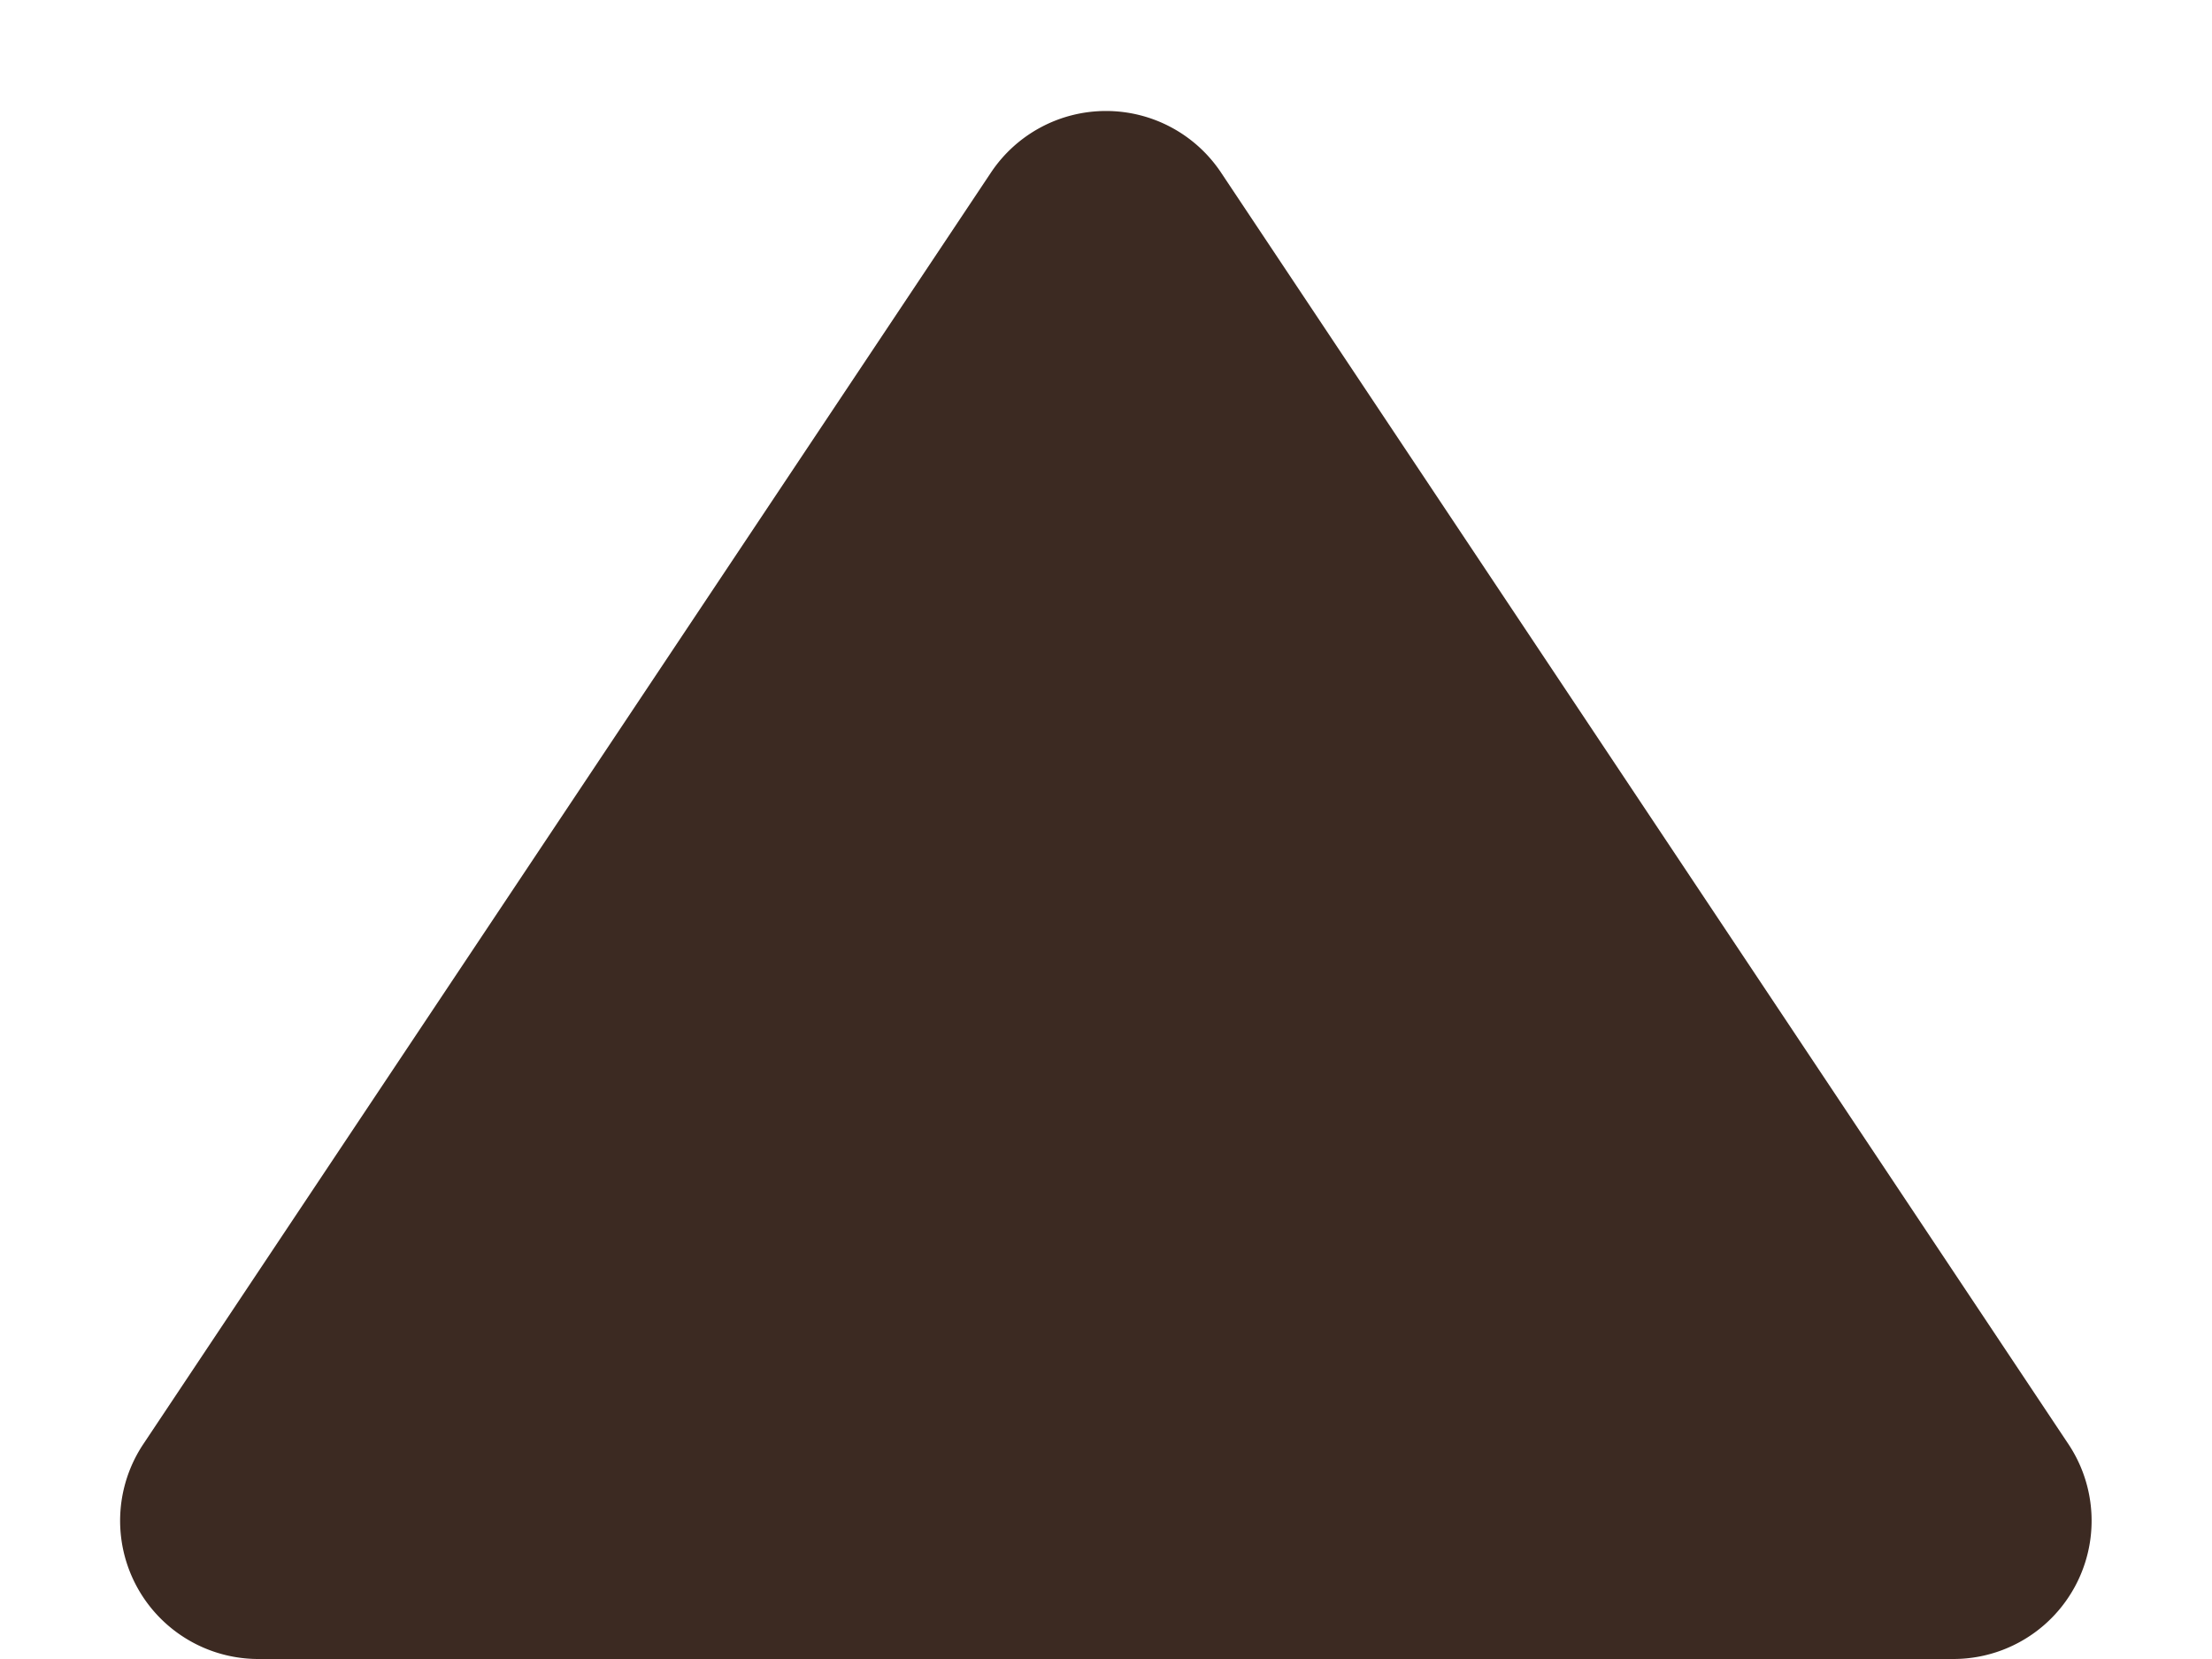
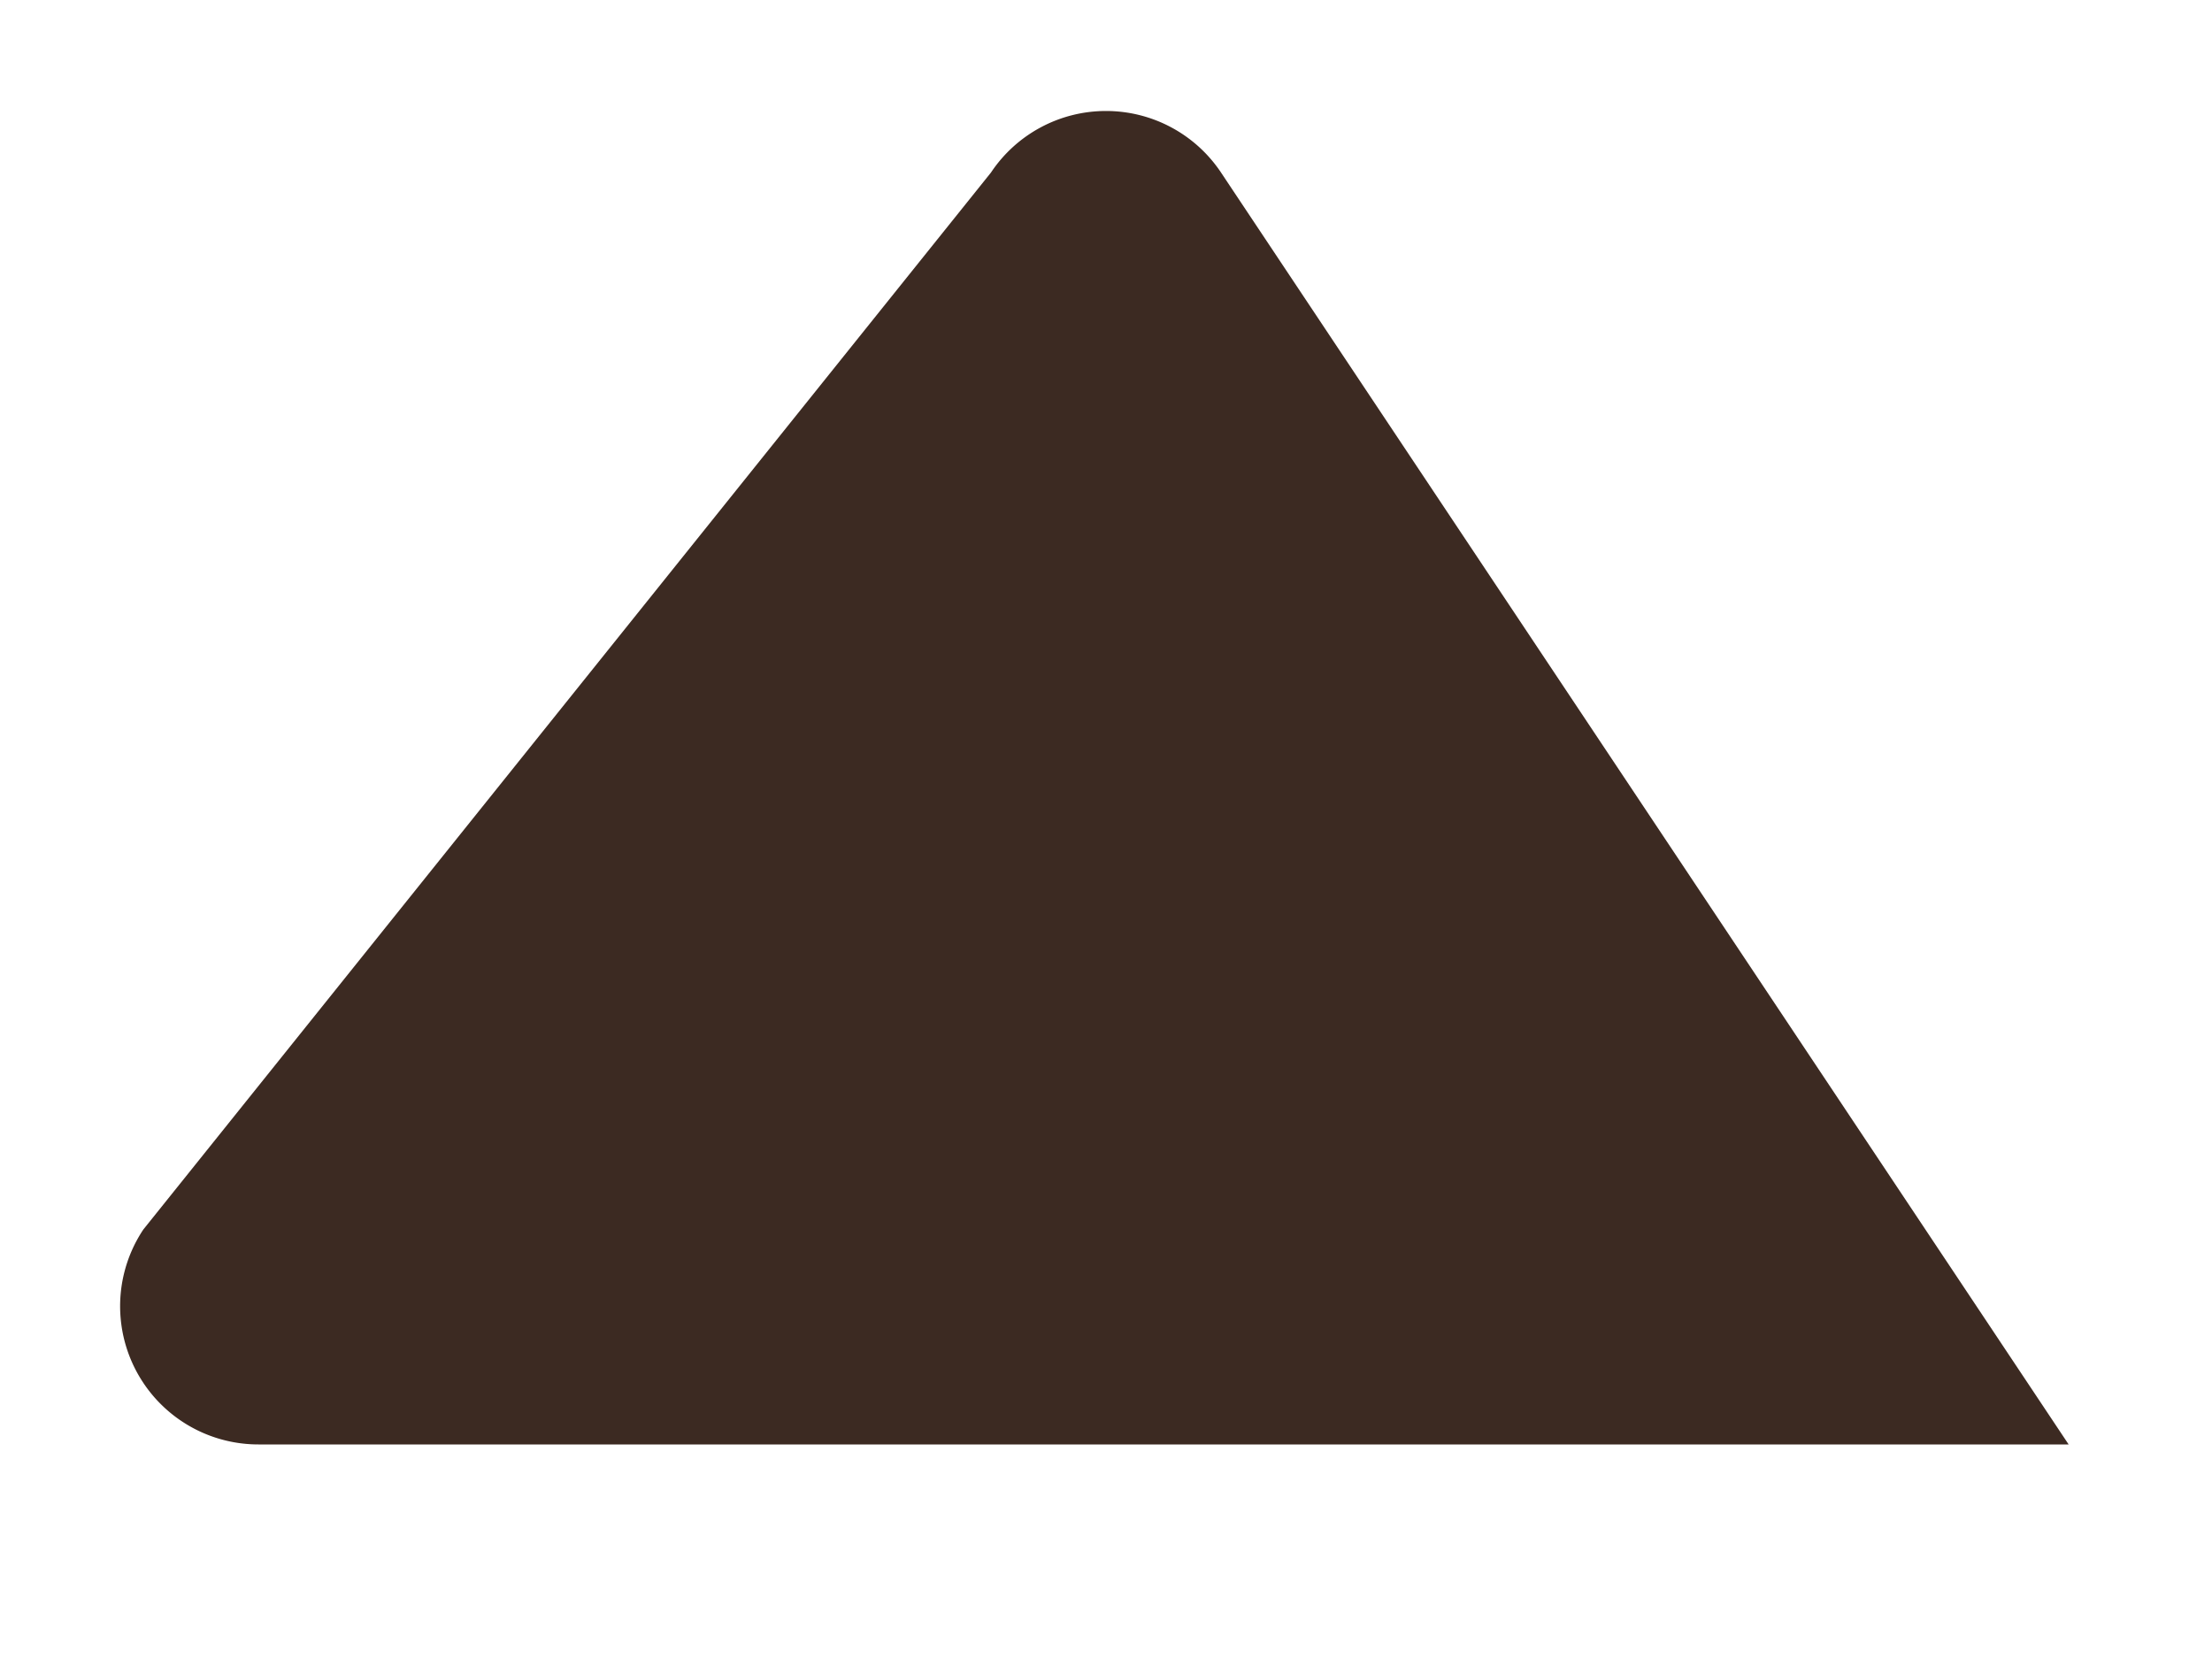
<svg xmlns="http://www.w3.org/2000/svg" width="16" height="12" viewBox="0 0 16 12">
-   <path id="다각형_2" data-name="다각형 2" d="M7.168,1.248a1,1,0,0,1,1.664,0l6.131,9.2A1,1,0,0,1,14.131,12H1.869a1,1,0,0,1-.832-1.555Z" fill="#3c2a22" />
+   <path id="다각형_2" data-name="다각형 2" d="M7.168,1.248a1,1,0,0,1,1.664,0l6.131,9.2H1.869a1,1,0,0,1-.832-1.555Z" fill="#3c2a22" />
</svg>